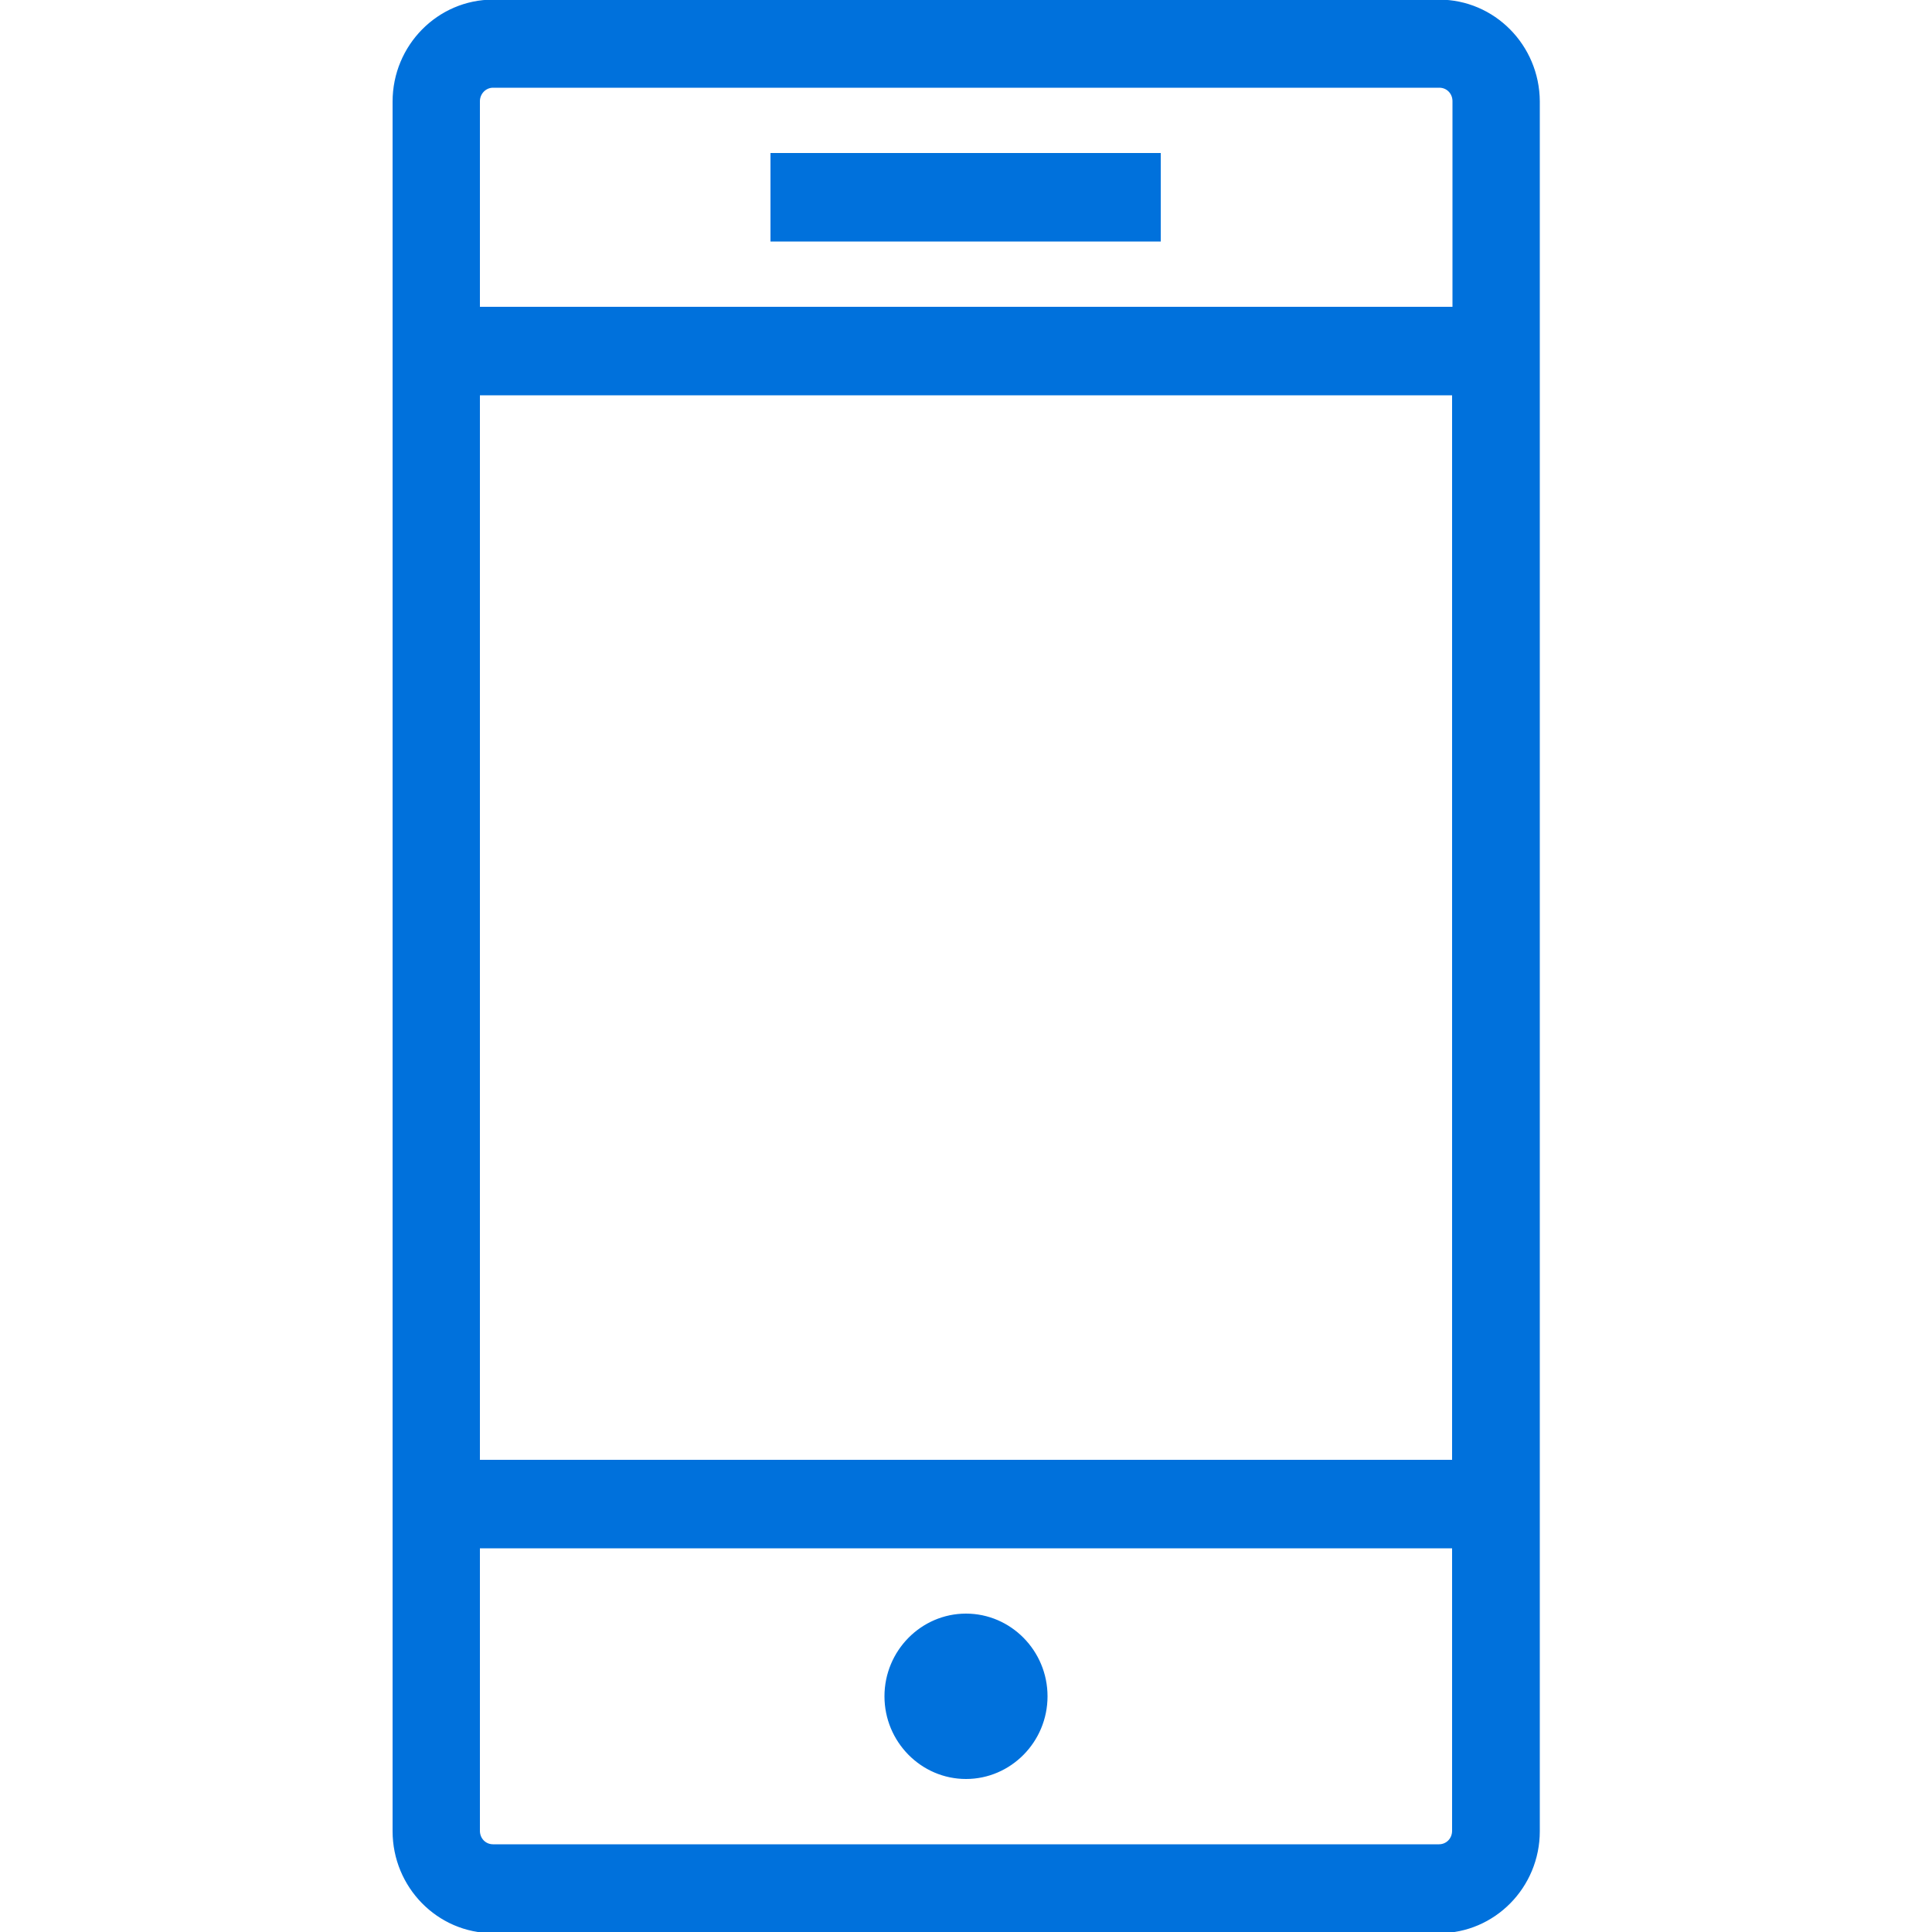
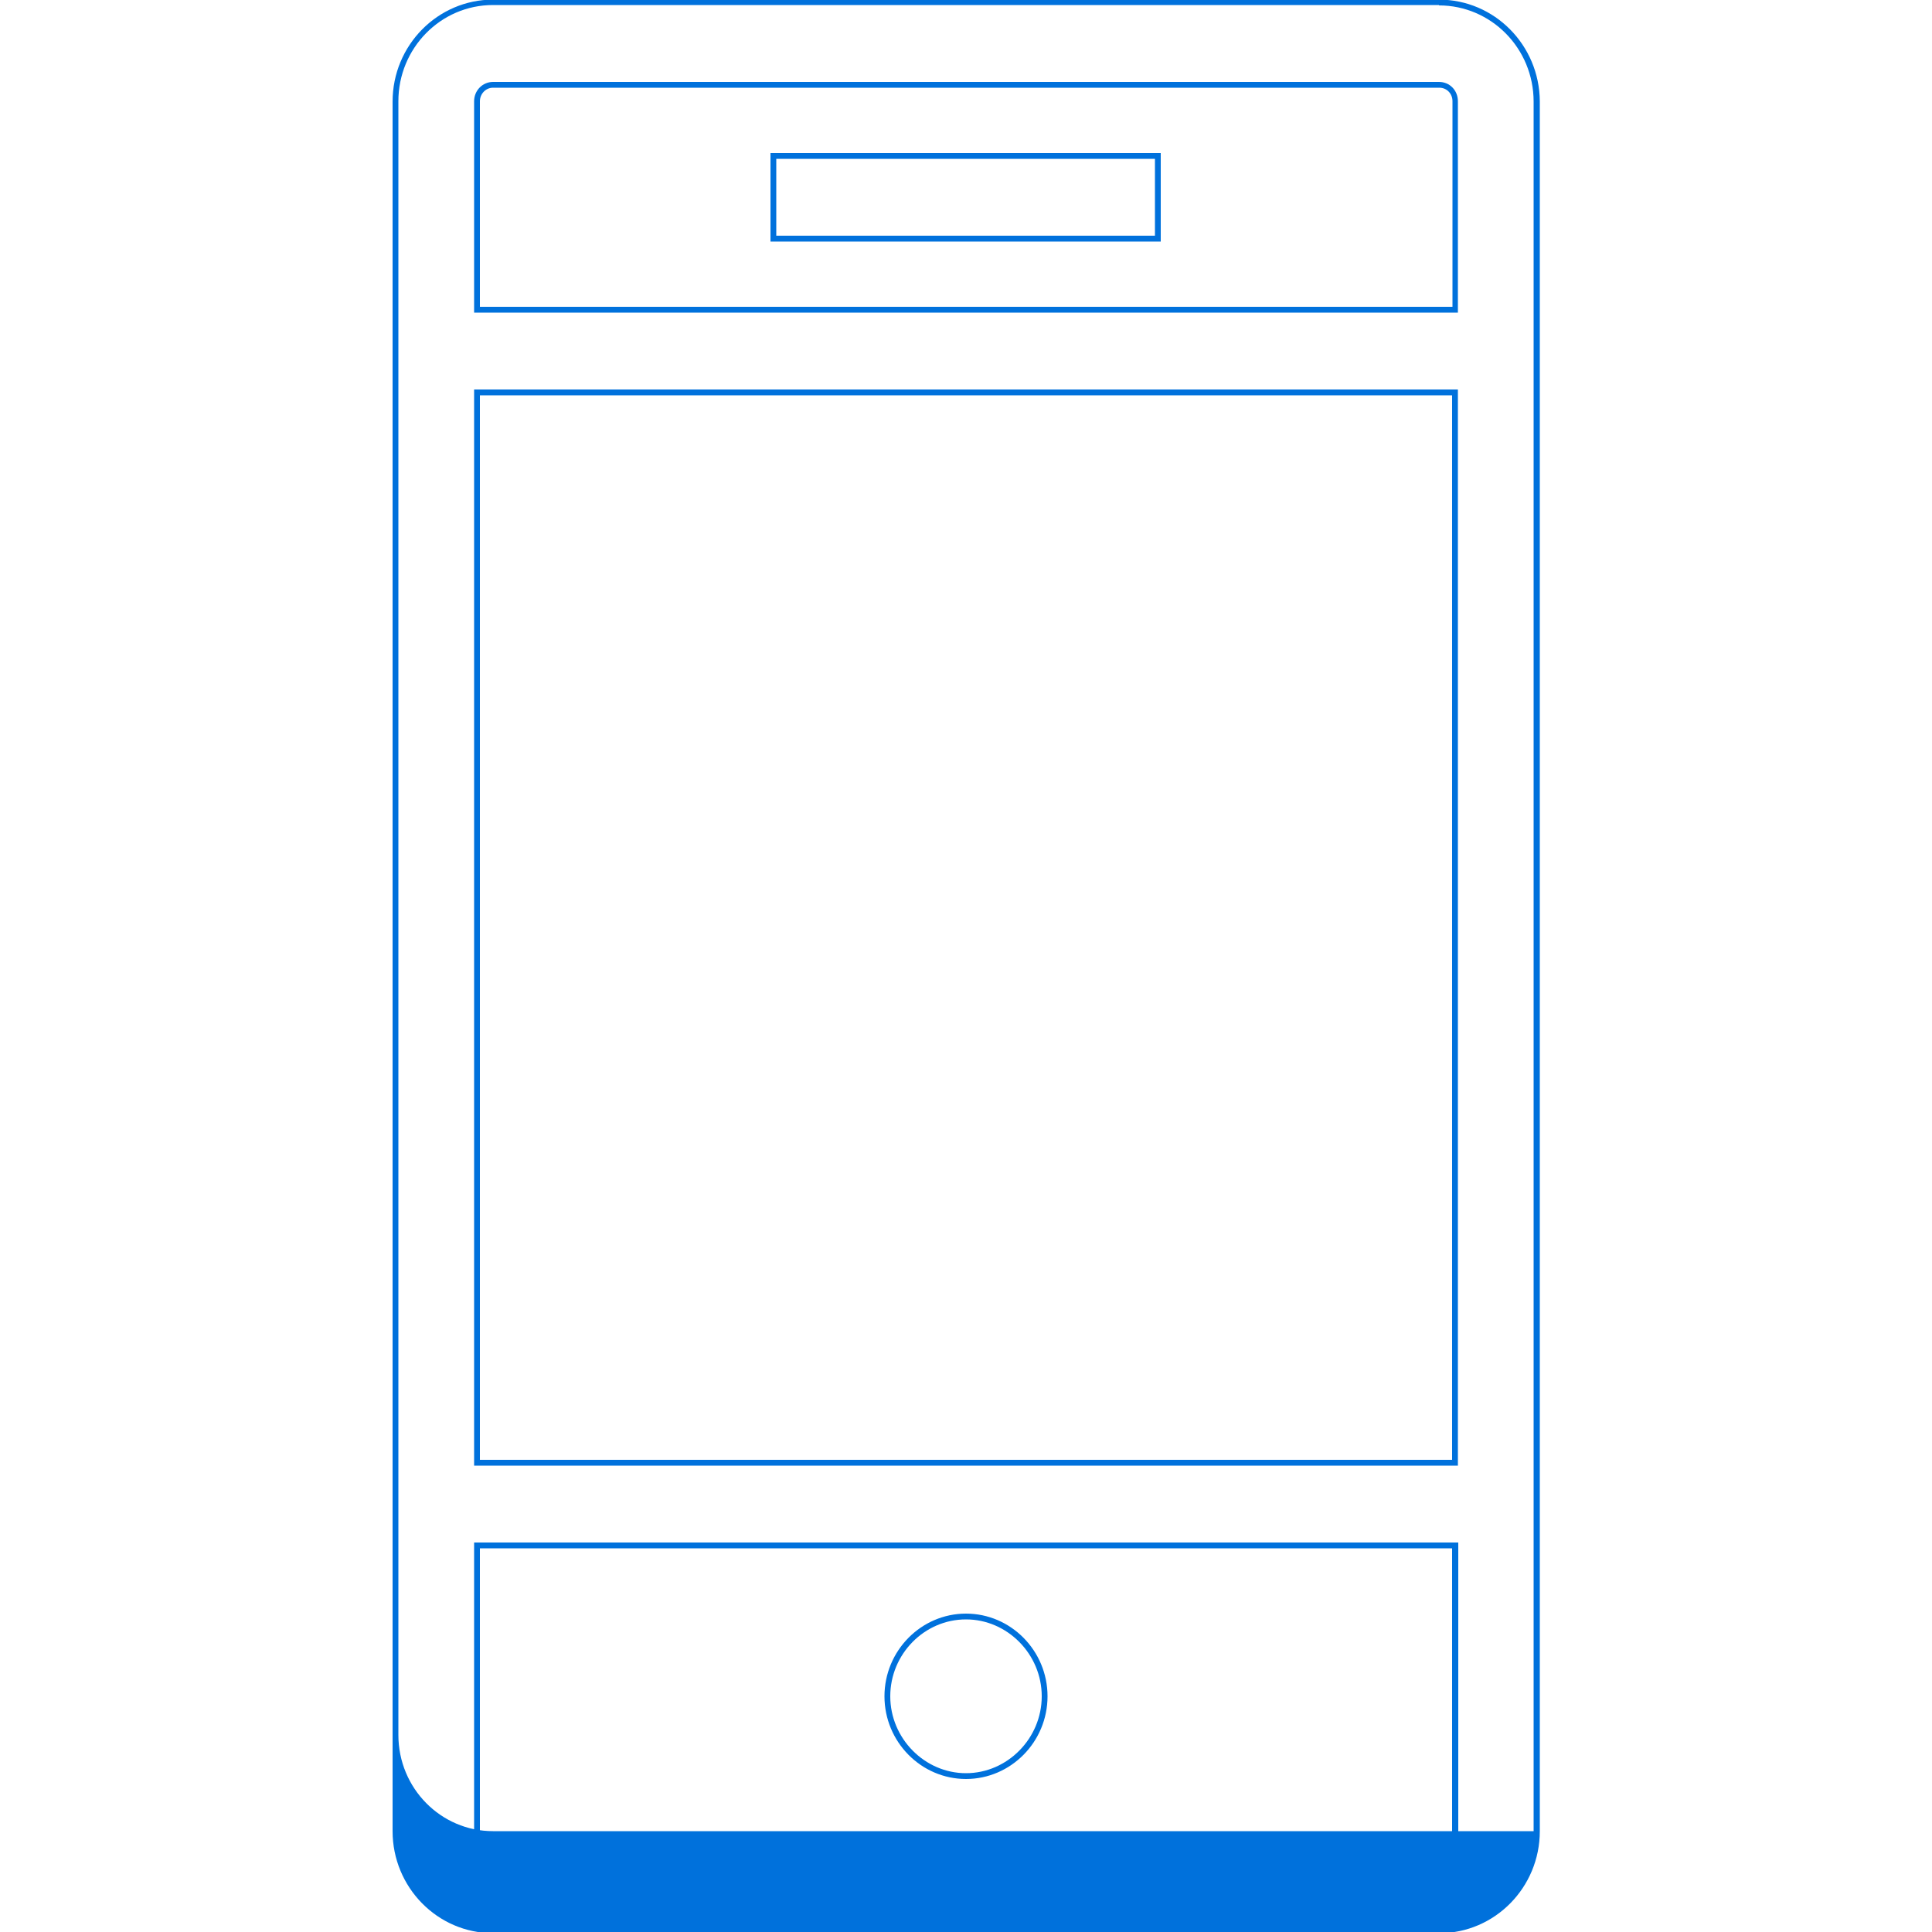
<svg xmlns="http://www.w3.org/2000/svg" id="Capa_1" version="1.1" viewBox="0 0 500 500">
  <defs>
    <style>
      .st0, .st1 {
        fill: #0071dc;
      }

      .st1 {
        fill-rule: evenodd;
      }
    </style>
  </defs>
-   <path class="st1" d="M127.6,499.4c-13.9,0-25.2-11.5-25.2-25.6V26.2c0-14.1,11.3-25.6,25.2-25.6h244.9c13.9,0,25.2,11.5,25.2,25.6v447.6c0,14.1-11.3,25.6-25.2,25.6H127.6ZM123.4,473.8c0,2.4,1.8,4.2,4.1,4.2h244.9c2.4,0,4.1-1.8,4.1-4.2v-73.8H123.4v73.8ZM376.6,378.5V101.5H123.4v277h253.2ZM376.6,80.2V26.2c0-2.4-1.8-4.2-4.1-4.2H127.6c-2.3,0-4.1,1.9-4.1,4.2v54h253.1ZM250,459.6c-11.2,0-20.3-9.3-20.3-20.6s9.1-20.6,20.3-20.6,20.3,9.3,20.3,20.6-9.1,20.6-20.3,20.6ZM200.2,61.8v-21.4h99.5v21.4s-99.5,0-99.5,0Z" />
-   <path class="st0" d="M372.4,1.4c13.5,0,24.5,11.1,24.5,24.9v447.6c0,13.7-10.9,24.9-24.5,24.9H127.6c-13.5,0-24.5-11.1-24.5-24.9V26.2c0-13.7,10.9-24.9,24.5-24.9h244.8M122.7,80.9h254.6V26.2c0-2.8-2.1-5-4.9-5H127.6c-2.7,0-4.9,2.2-4.9,5v54.7M122.7,379.3h254.6V100.8H122.7v278.5M127.6,478.8h244.9c2.8,0,4.9-2.2,4.9-5v-74.6H122.7v74.6c0,2.8,2.1,5,4.9,5M298.9,41.1v19.9h-98v-19.9h98M250,419.1c10.7,0,19.6,9,19.6,19.9s-8.9,19.9-19.6,19.9-19.6-9-19.6-19.9,8.8-19.9,19.6-19.9M372.4-.1H127.6c-14.3,0-26,11.8-26,26.4v447.6c0,14.5,11.6,26.4,26,26.4h244.9c14.3,0,26-11.8,26-26.4V26.2c-.1-14.5-11.7-26.3-26.1-26.3h0ZM124.2,79.4V26.2c0-1.9,1.5-3.5,3.4-3.5h244.9c1.9,0,3.4,1.5,3.4,3.5v53.2H124.2ZM124.2,102.3h251.6v275.5H124.2V102.3h0ZM124.2,400.7h251.6v73.1c0,2-1.5,3.5-3.4,3.5H127.6c-1.9,0-3.4-1.5-3.4-3.5v-73.1h0ZM300.4,39.6h-101v22.9h101v-22.9h0ZM250,417.6c-11.6,0-21.1,9.6-21.1,21.4s9.5,21.4,21.1,21.4,21.1-9.6,21.1-21.4-9.5-21.4-21.1-21.4h0Z" />
+   <path class="st0" d="M372.4,1.4c13.5,0,24.5,11.1,24.5,24.9v447.6H127.6c-13.5,0-24.5-11.1-24.5-24.9V26.2c0-13.7,10.9-24.9,24.5-24.9h244.8M122.7,80.9h254.6V26.2c0-2.8-2.1-5-4.9-5H127.6c-2.7,0-4.9,2.2-4.9,5v54.7M122.7,379.3h254.6V100.8H122.7v278.5M127.6,478.8h244.9c2.8,0,4.9-2.2,4.9-5v-74.6H122.7v74.6c0,2.8,2.1,5,4.9,5M298.9,41.1v19.9h-98v-19.9h98M250,419.1c10.7,0,19.6,9,19.6,19.9s-8.9,19.9-19.6,19.9-19.6-9-19.6-19.9,8.8-19.9,19.6-19.9M372.4-.1H127.6c-14.3,0-26,11.8-26,26.4v447.6c0,14.5,11.6,26.4,26,26.4h244.9c14.3,0,26-11.8,26-26.4V26.2c-.1-14.5-11.7-26.3-26.1-26.3h0ZM124.2,79.4V26.2c0-1.9,1.5-3.5,3.4-3.5h244.9c1.9,0,3.4,1.5,3.4,3.5v53.2H124.2ZM124.2,102.3h251.6v275.5H124.2V102.3h0ZM124.2,400.7h251.6v73.1c0,2-1.5,3.5-3.4,3.5H127.6c-1.9,0-3.4-1.5-3.4-3.5v-73.1h0ZM300.4,39.6h-101v22.9h101v-22.9h0ZM250,417.6c-11.6,0-21.1,9.6-21.1,21.4s9.5,21.4,21.1,21.4,21.1-9.6,21.1-21.4-9.5-21.4-21.1-21.4h0Z" />
</svg>